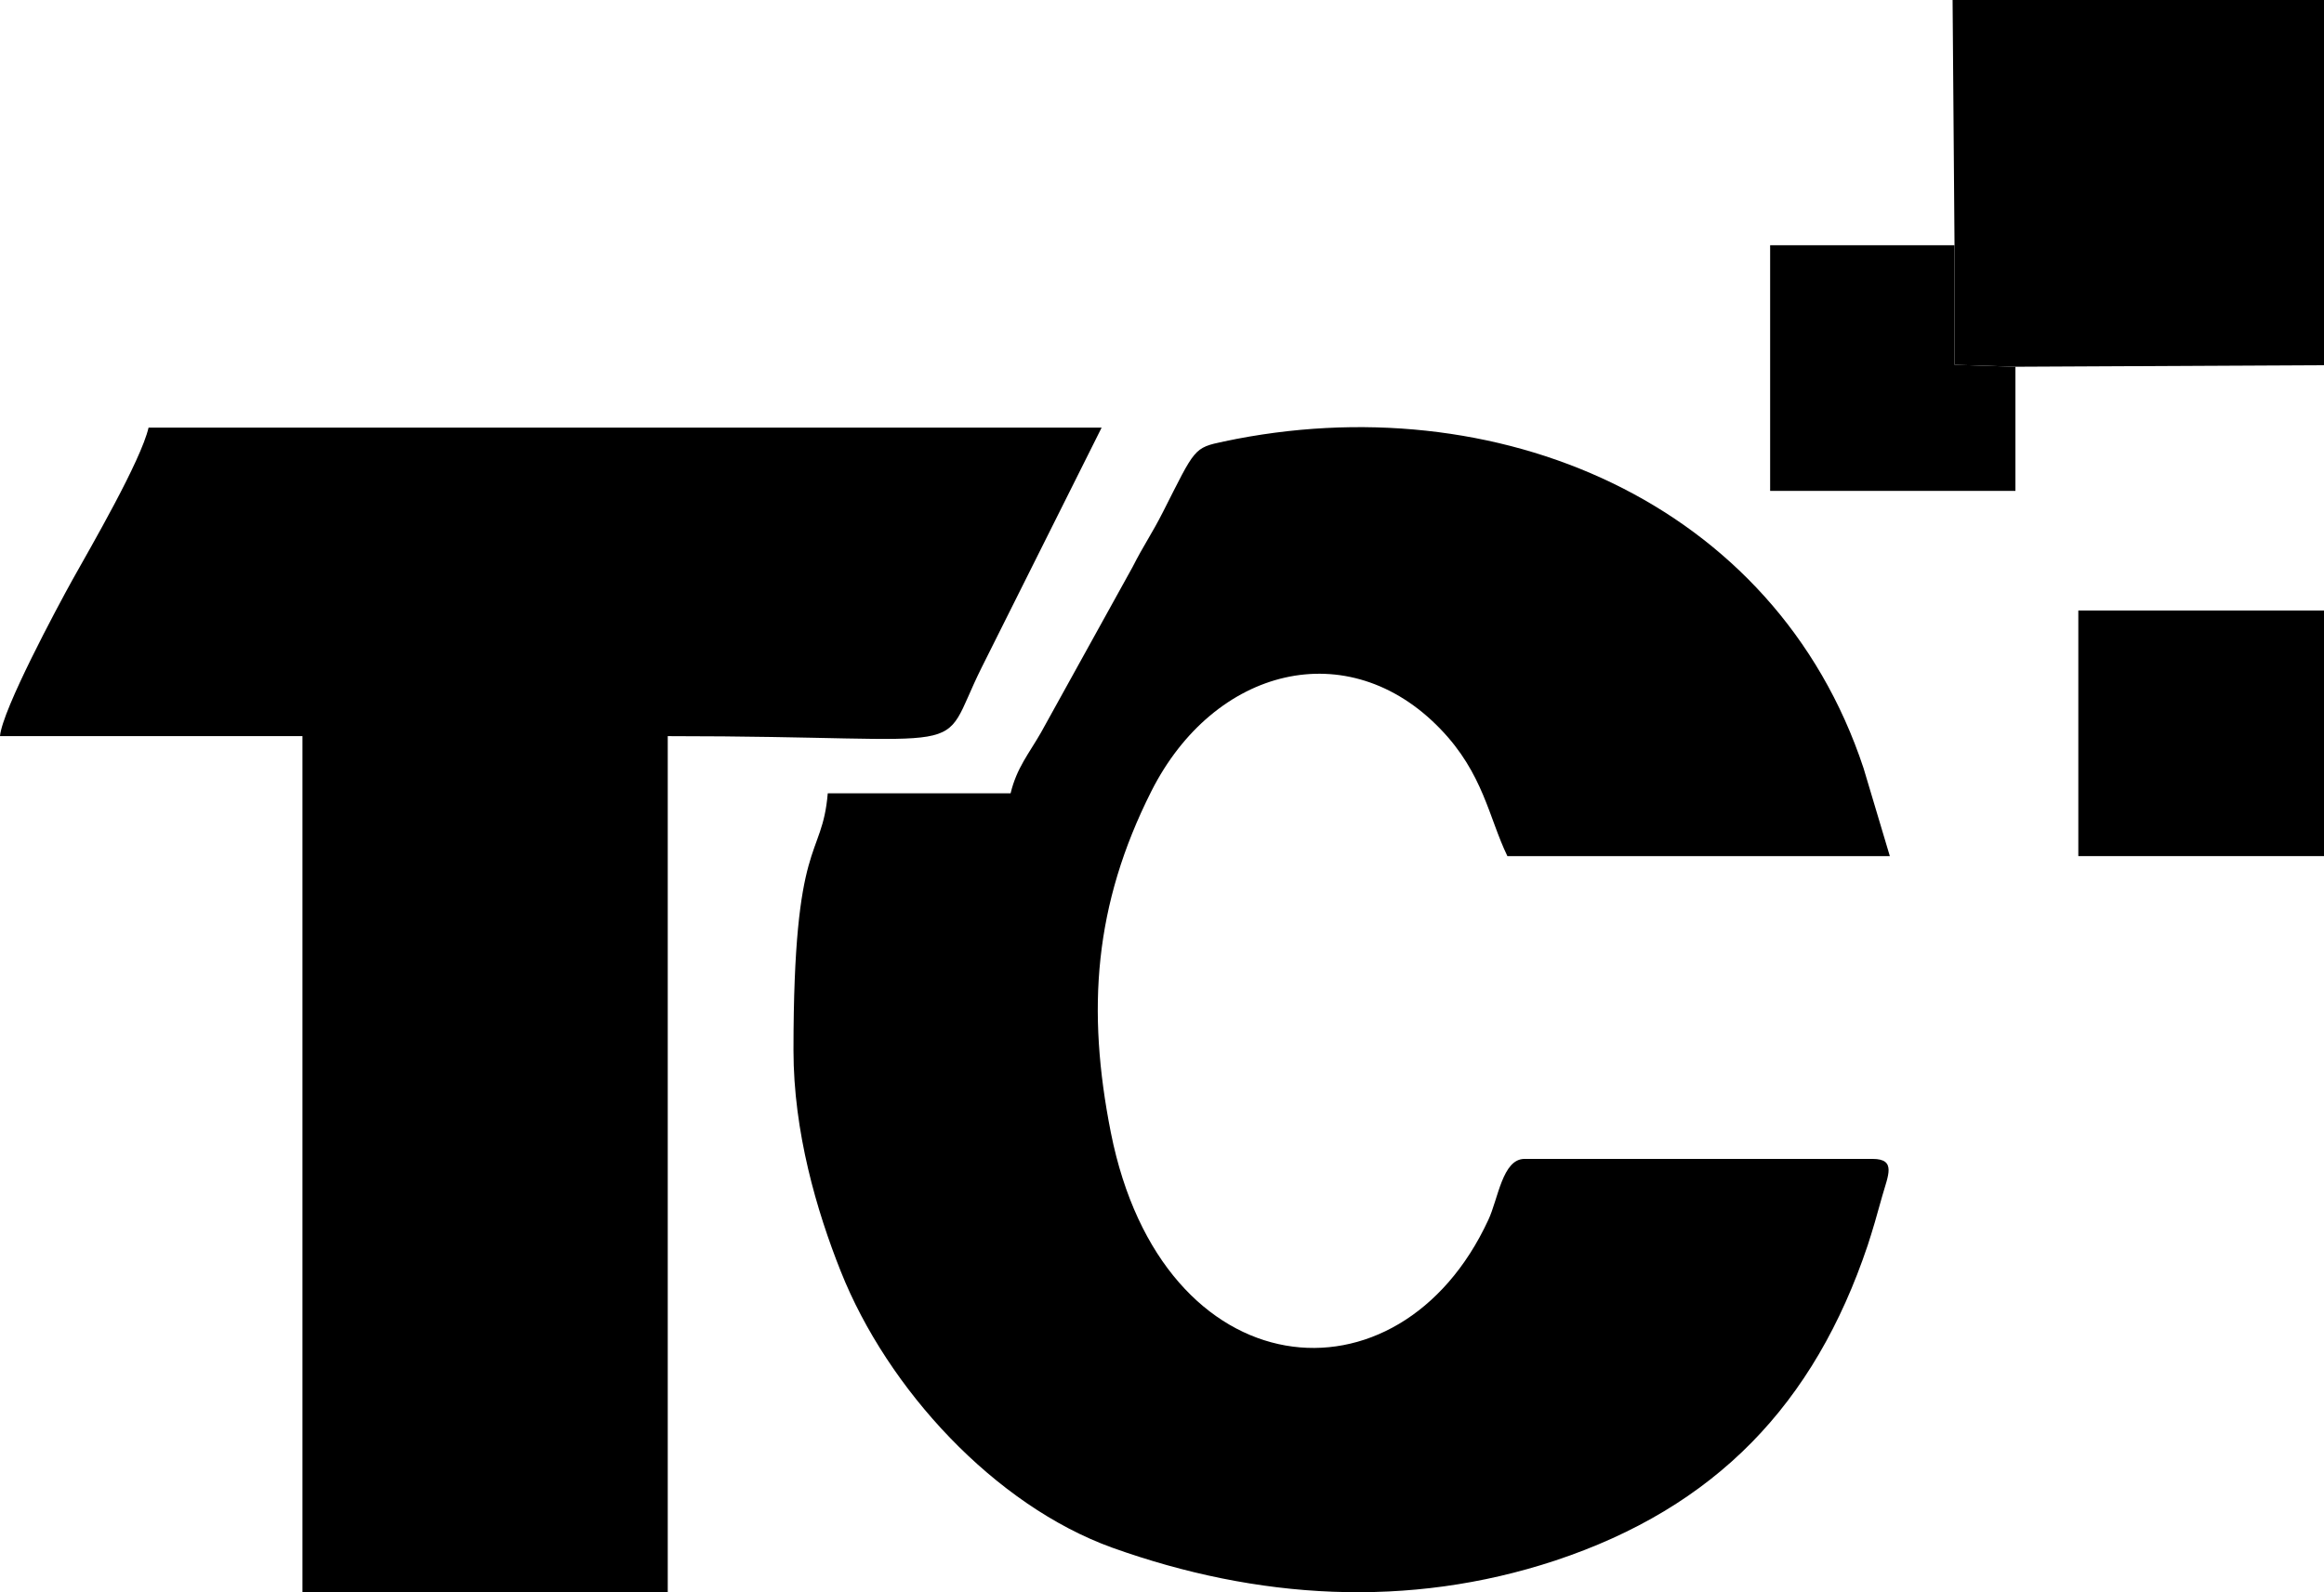
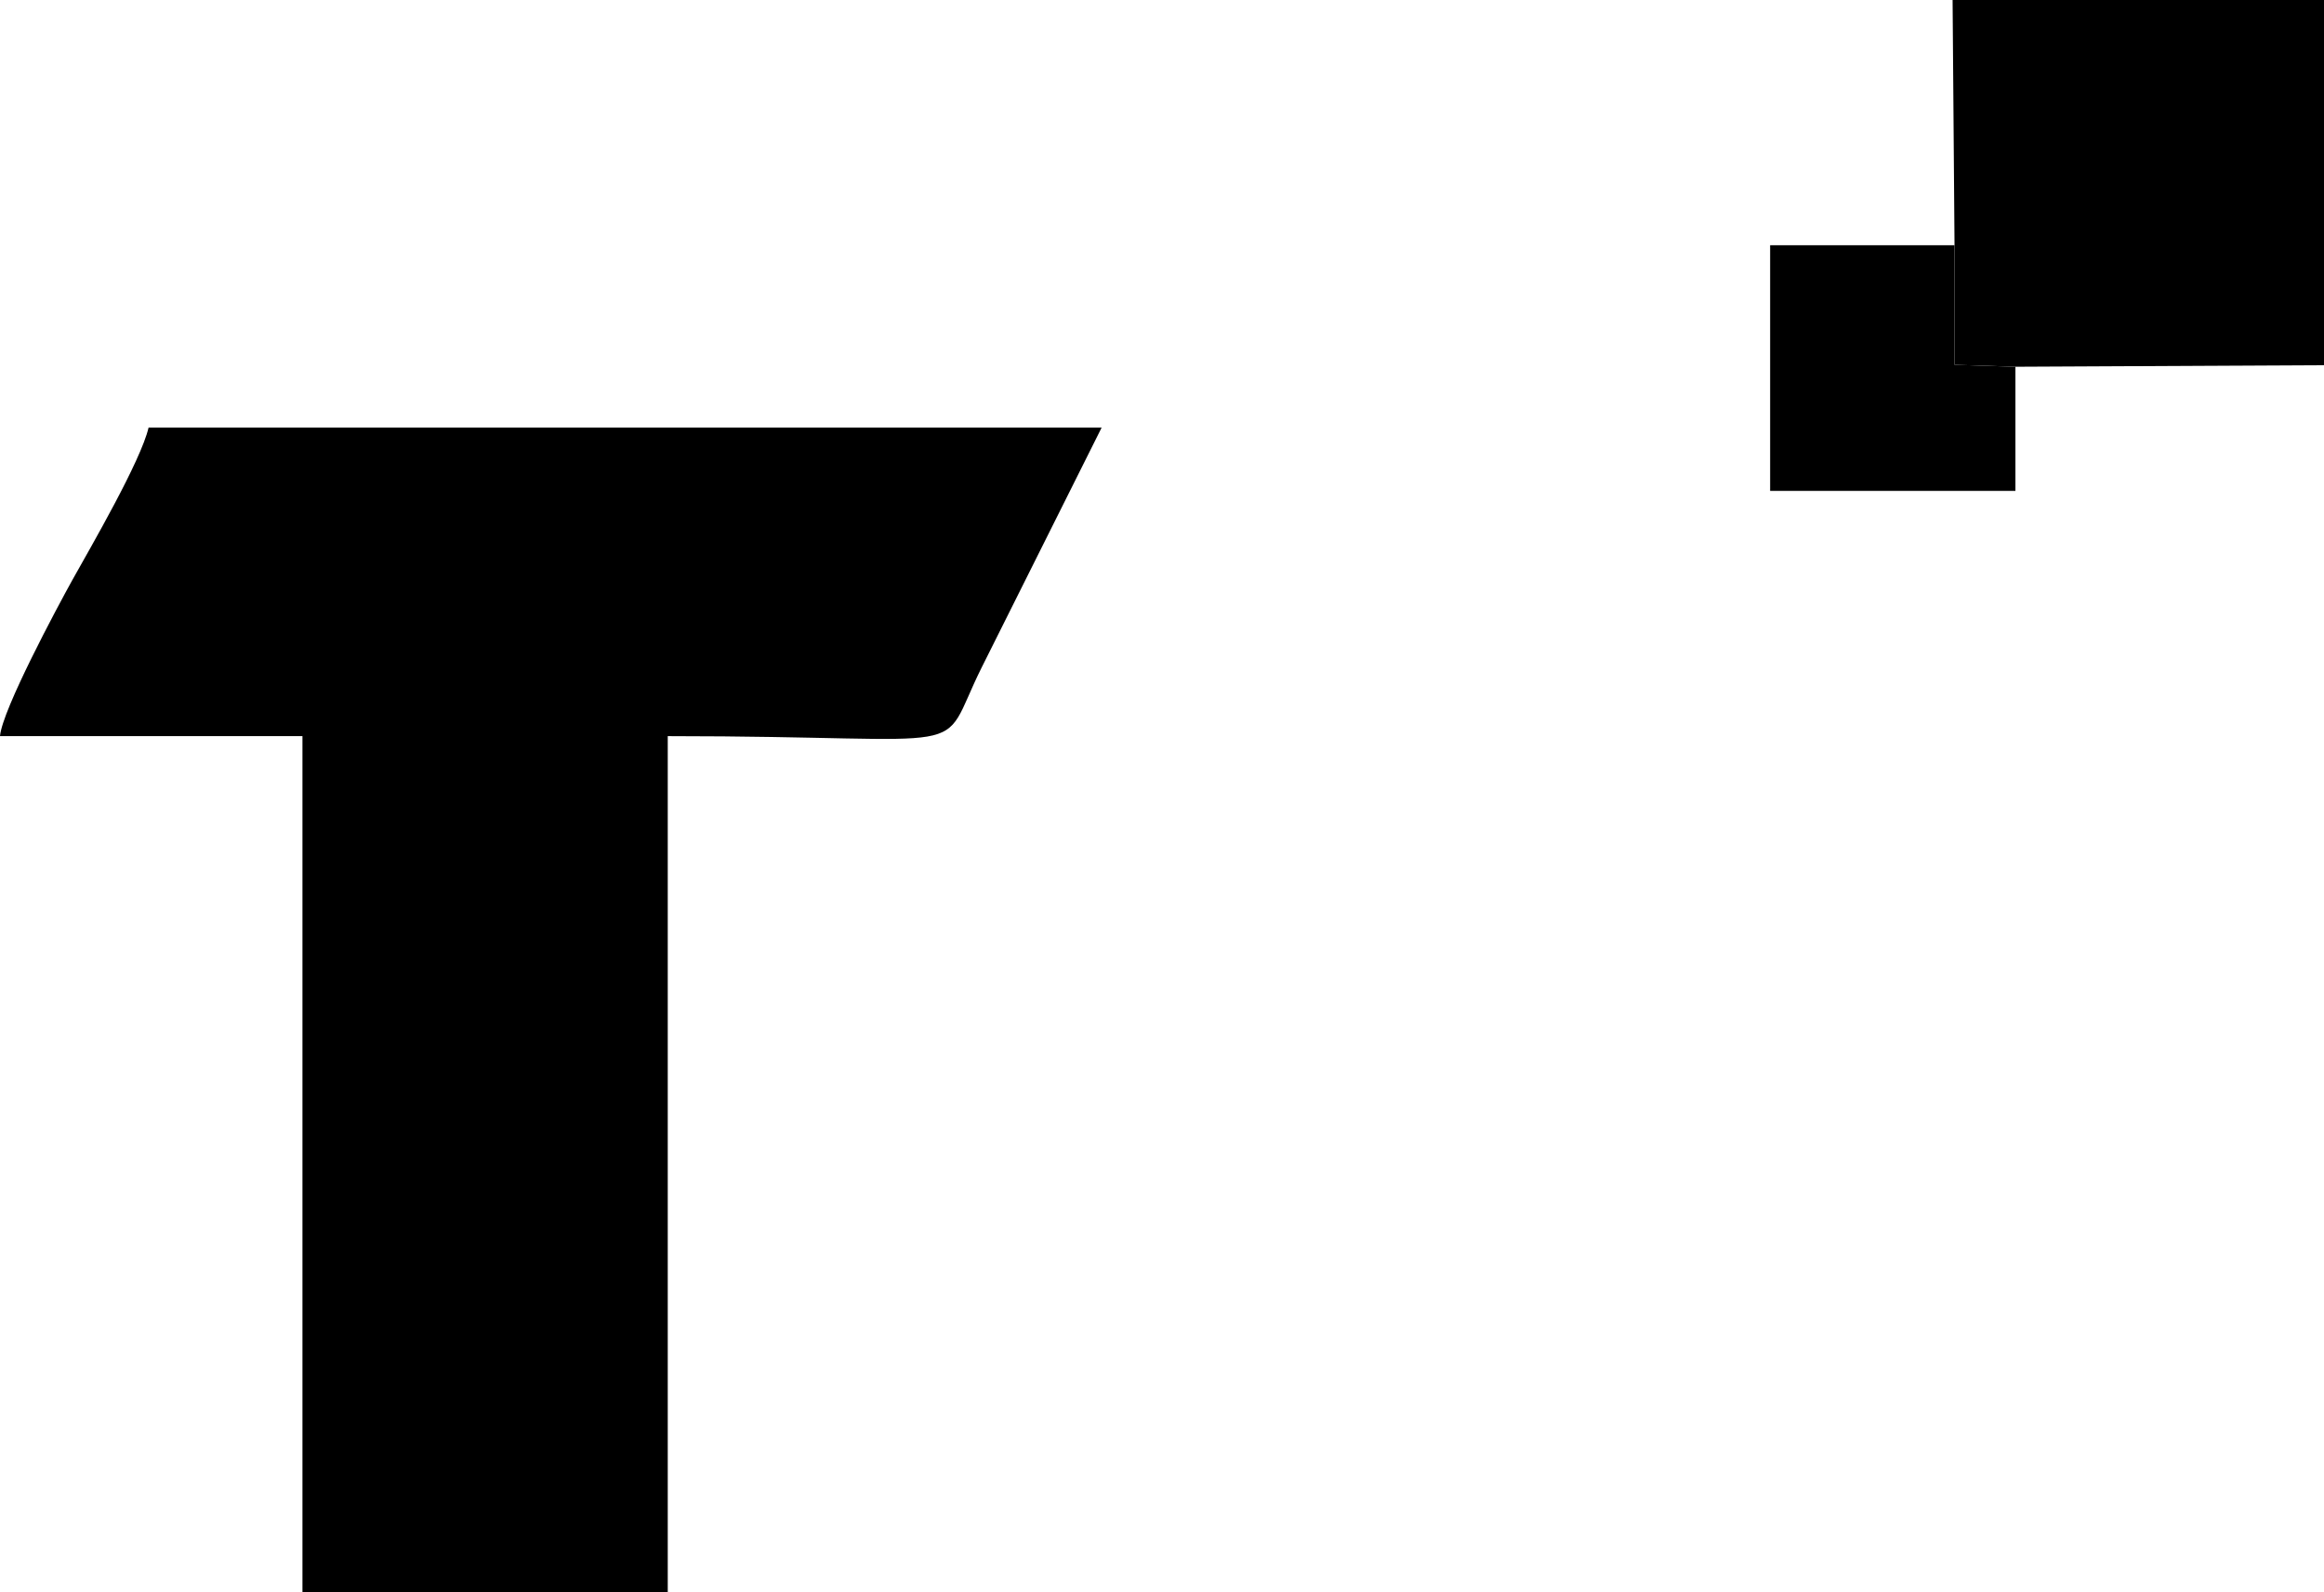
<svg xmlns="http://www.w3.org/2000/svg" id="Layer_2" data-name="Layer 2" viewBox="0 0 482.62 330.74">
  <defs>
    <style>
      .cls-1 {
        fill-rule: evenodd;
      }
    </style>
  </defs>
  <g id="Layer_1-2" data-name="Layer 1">
    <g>
-       <path class="cls-1" d="M209.87,164.78h-37.97c-1.19,14.08-7.12,8.39-7.12,53.4,0,16.93,4.83,33.38,9.81,45.88,9.73,24.52,32.04,48.65,56.4,57.43,30.06,10.76,61.46,12.74,91.92,2.69,33.38-11.07,53.87-32.51,64.95-65.5,1.03-3.16,1.9-6.17,3.01-10.2,1.19-4.27,3.01-7.75-1.98-7.75h-72.3c-4.59,0-5.46,8.31-7.51,12.66-18.51,40.03-67.71,35.6-78.39-18.12-5.06-25.55-3.48-47.3,8.39-70.88,13.05-25.87,40.9-32.83,60.04-12.97,8.94,9.26,10.05,18.43,13.92,26.42h79.42l-5.46-18.27c-18.35-55.45-76.42-79.82-132.82-67.87-6.33,1.34-5.93,1.34-12.66,14.63-2.37,4.67-3.96,6.8-6.33,11.47l-18.99,34.33c-2.53,4.43-5.06,7.36-6.33,12.66h0Z" />
      <path class="cls-1" d="M0,152.91h62.81v177.83h75.86v-177.83c66.37,0,55.61,4.98,65.18-14.24l24.92-49.84H30.85c-1.58,6.88-12.02,24.84-15.82,31.64-3.16,5.7-14.56,26.97-15.03,32.43Z" />
      <polygon class="cls-1" points="405.89 50.94 405.89 75.78 418.54 76.18 482.62 75.86 482.62 0 405.49 0 405.89 50.94" />
-       <polygon class="cls-1" points="431.6 177.83 482.62 177.83 482.62 126.81 431.6 126.81 431.6 177.83" />
      <polygon class="cls-1" points="418.54 76.18 405.89 75.78 405.89 50.94 367.6 50.94 367.6 101.97 418.54 101.97 418.54 76.18" />
    </g>
  </g>
</svg>